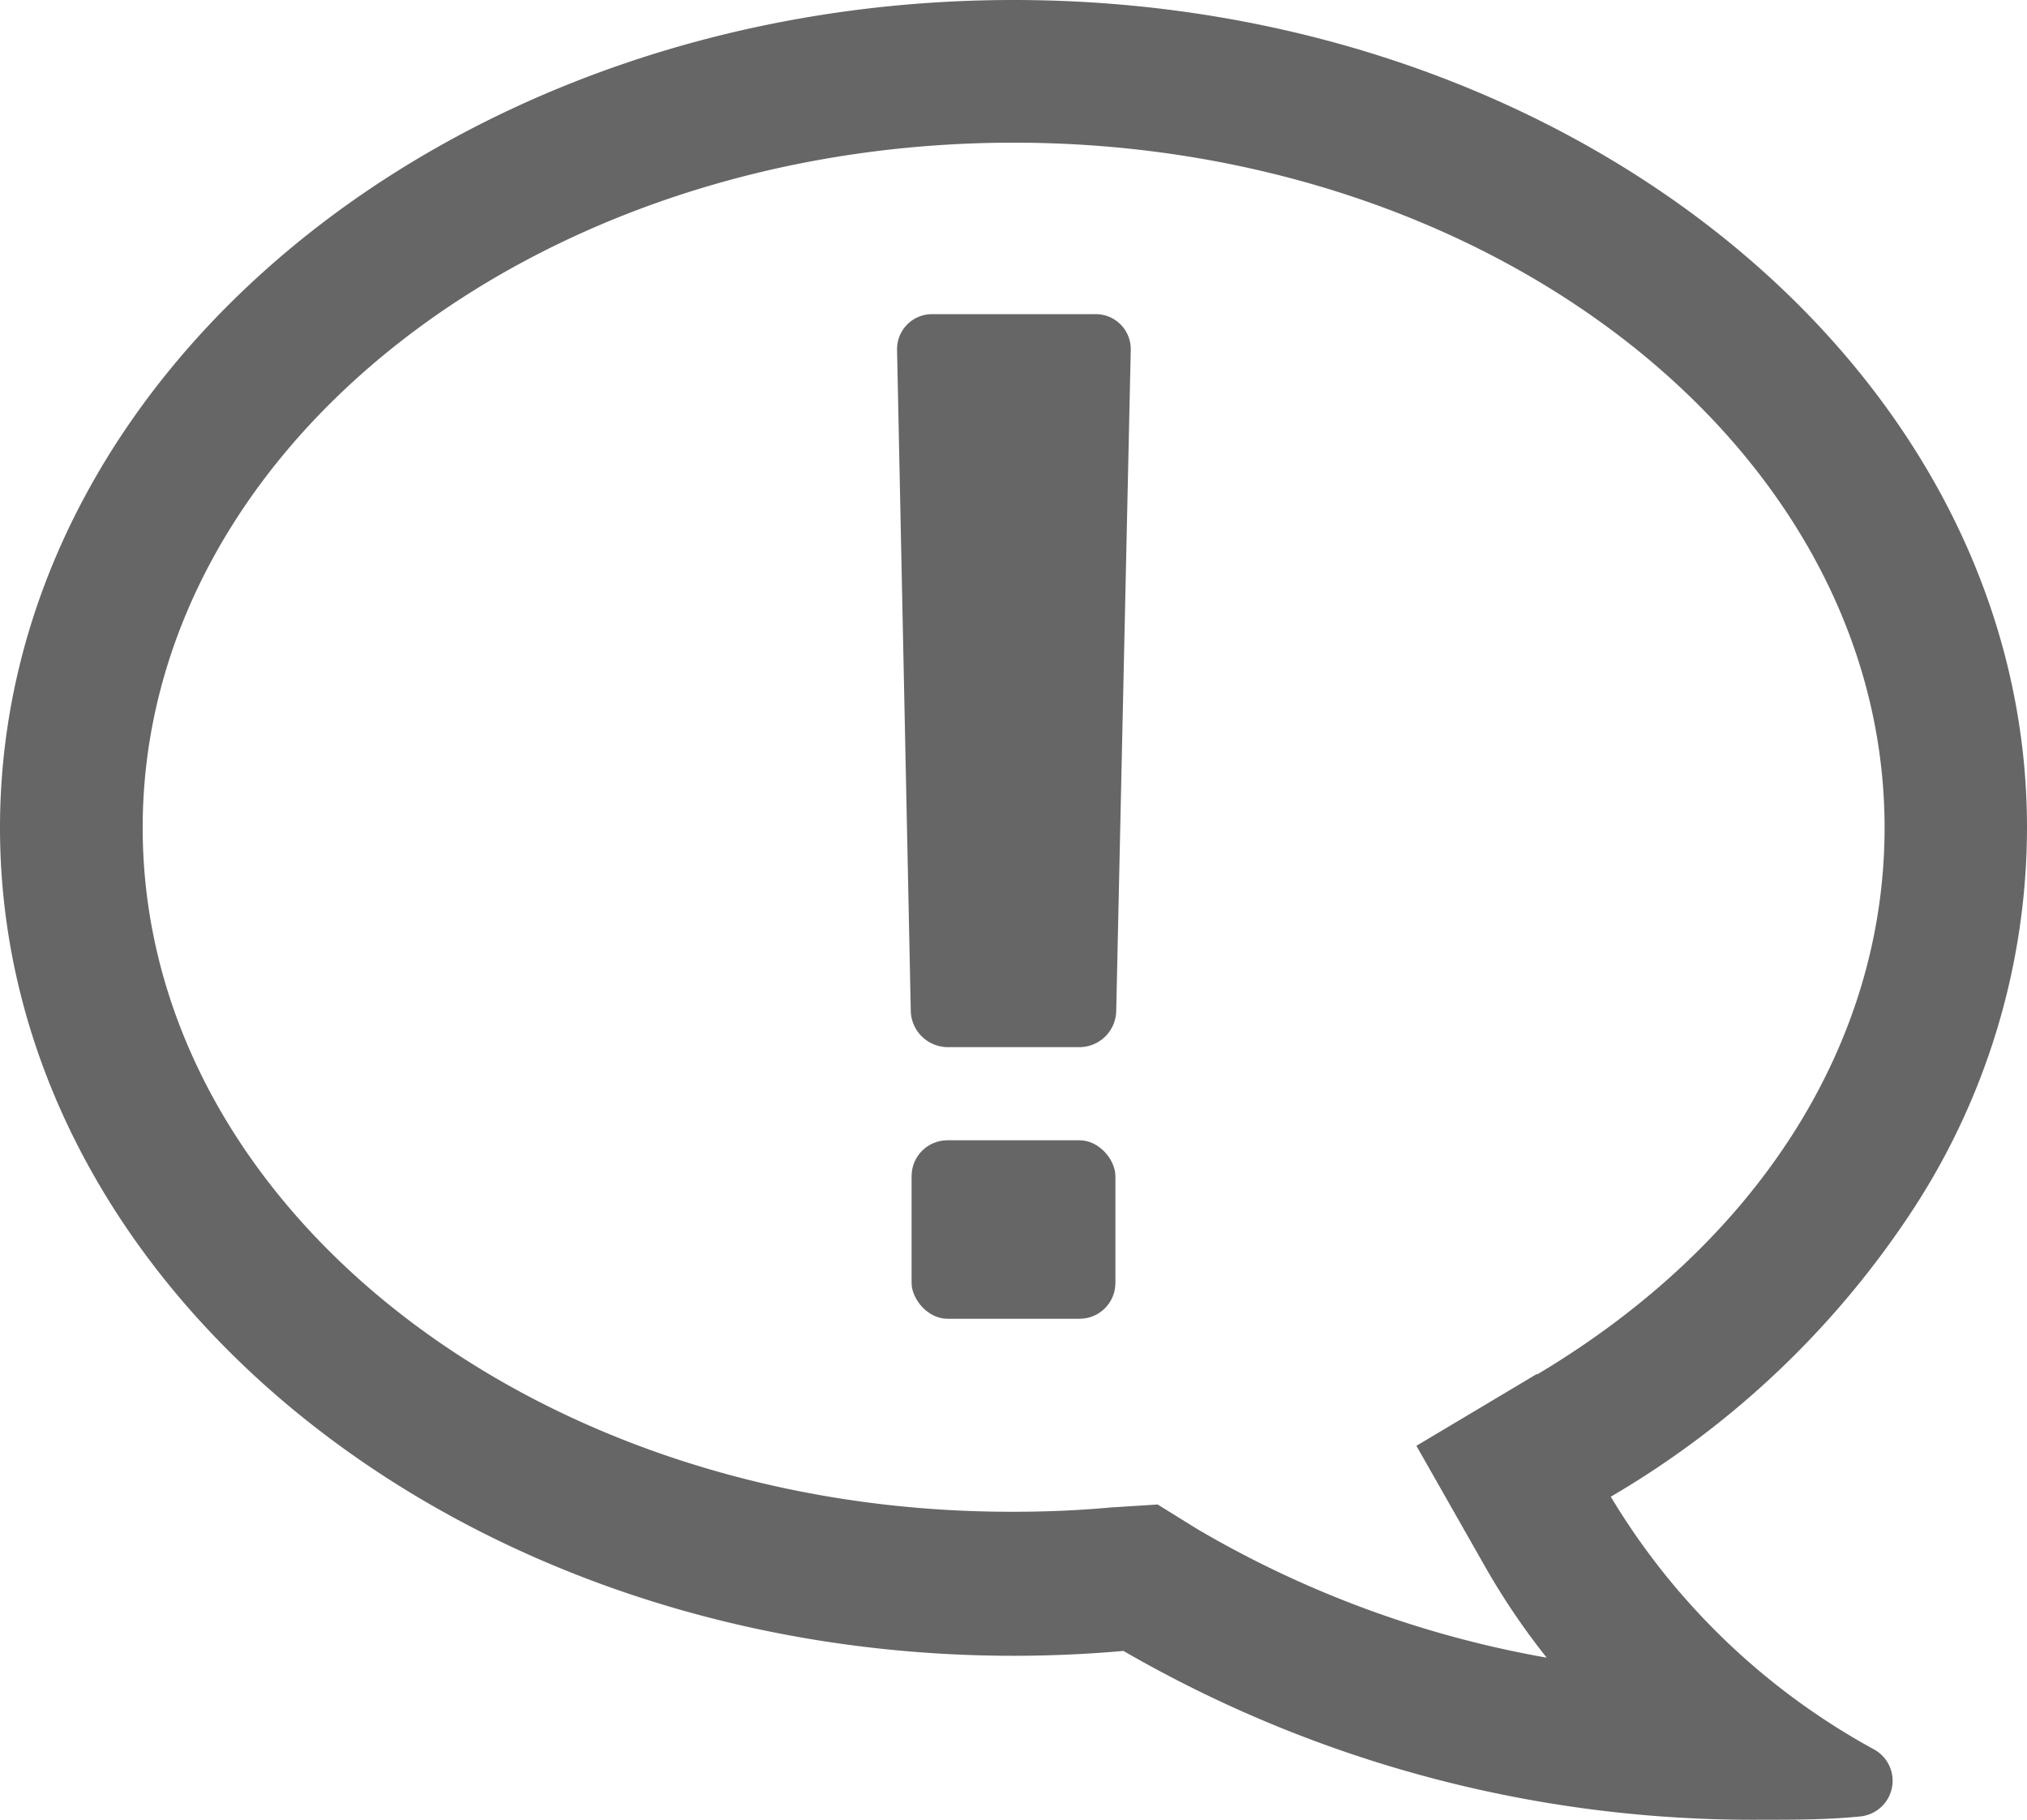
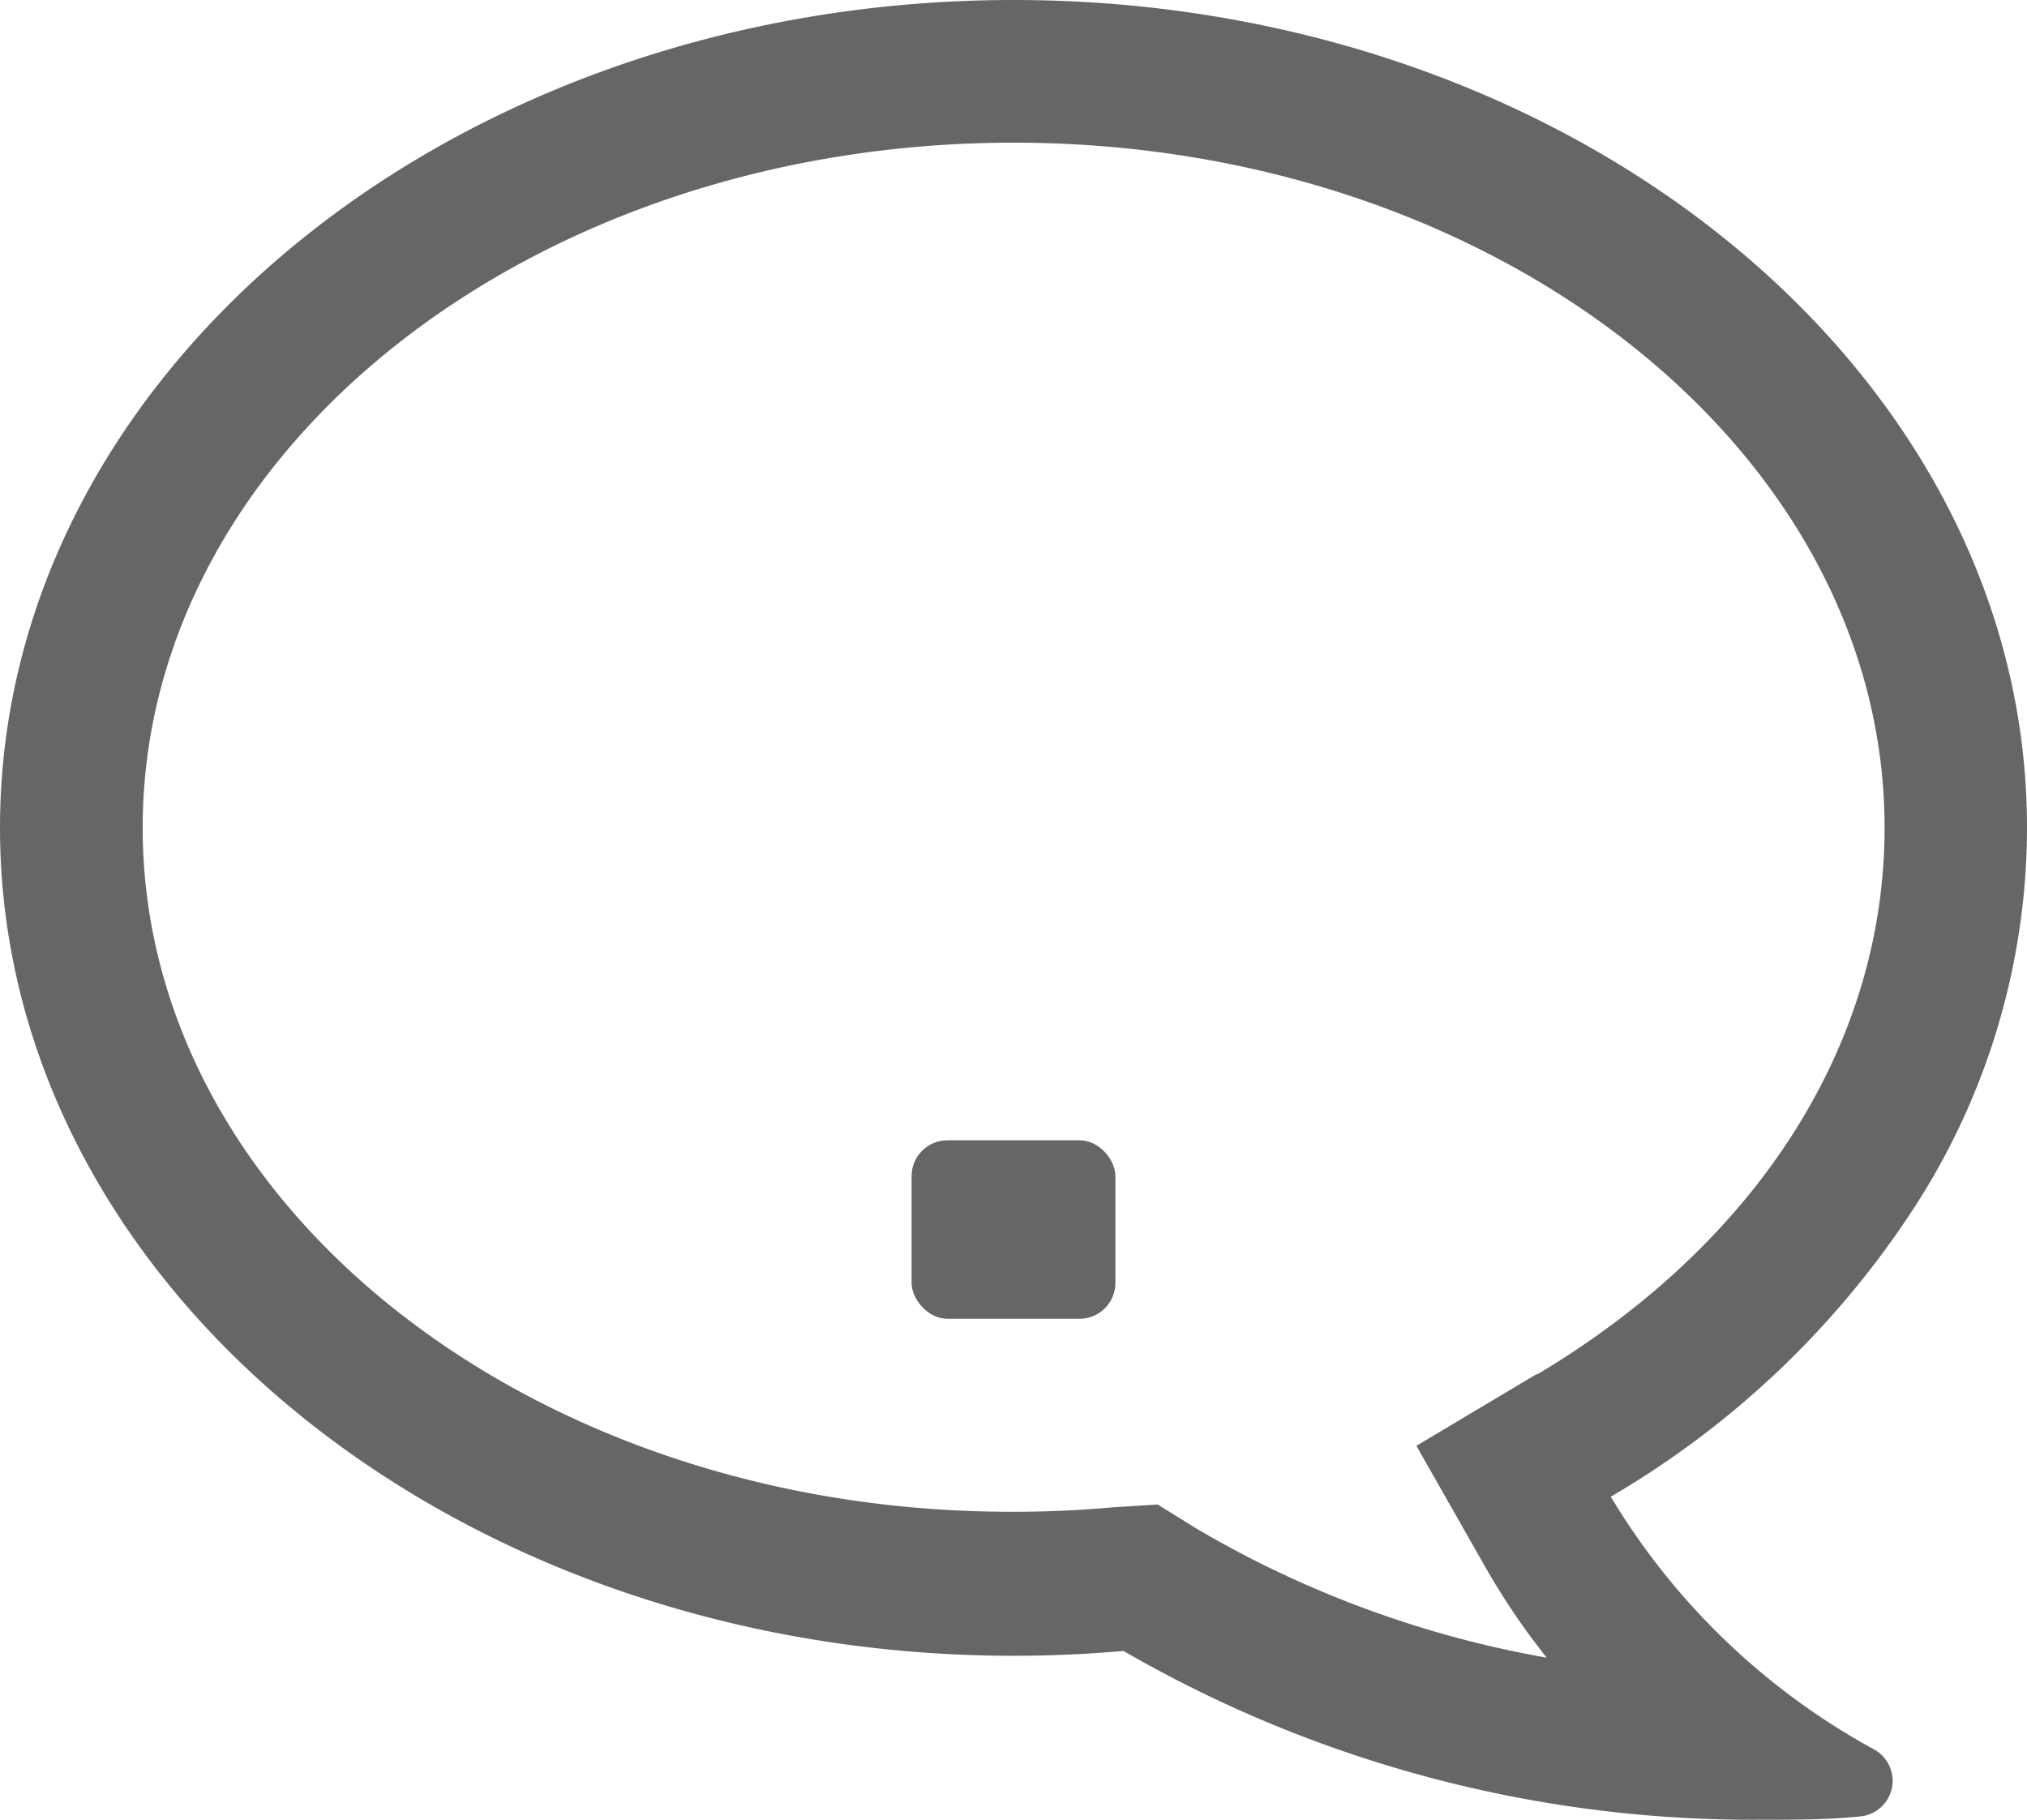
<svg xmlns="http://www.w3.org/2000/svg" viewBox="0 0 75.29 67.6">
  <defs>
    <style>.cls-1{fill:#666;}</style>
  </defs>
  <g id="レイヤー_2" data-name="レイヤー 2">
    <g id="レイヤー_1-2" data-name="レイヤー 1">
      <path class="cls-1" d="M71.07,44.91a26,26,0,0,0,4.22-14.16C75.29,13.8,58.4,0,37.65,0S0,13.8,0,30.75,16.89,61.51,37.65,61.51c1.34,0,2.72-.06,4.08-.18h0A46.69,46.69,0,0,0,65.52,67.6c1.17,0,2.37,0,3.55-.12A1.33,1.33,0,0,0,69.63,65a25.83,25.83,0,0,1-9.8-9.4A33.76,33.76,0,0,0,71.07,44.91Zm-14,6.14-4.46,2.66,2.57,4.52a26.31,26.31,0,0,0,2.27,3.35,38.93,38.93,0,0,1-13-4.79L43,55.89,41.26,56c-1.2.11-2.42.16-3.61.16C19.81,56.2,5.3,44.79,5.3,30.75S19.81,5.3,37.65,5.3,70,16.72,70,30.75C70,38.77,65.3,46.16,57.11,51.05Z" />
-       <path class="cls-1" d="M41.46,37.57a1.37,1.37,0,0,1-1.35,1.33H35.19a1.38,1.38,0,0,1-1.36-1.33L33.32,13a1.3,1.3,0,0,1,1.3-1.33h6.05A1.3,1.3,0,0,1,42,13Z" />
      <rect class="cls-1" x="33.86" y="42.36" width="7.57" height="6.63" rx="1.33" />
    </g>
  </g>
</svg>